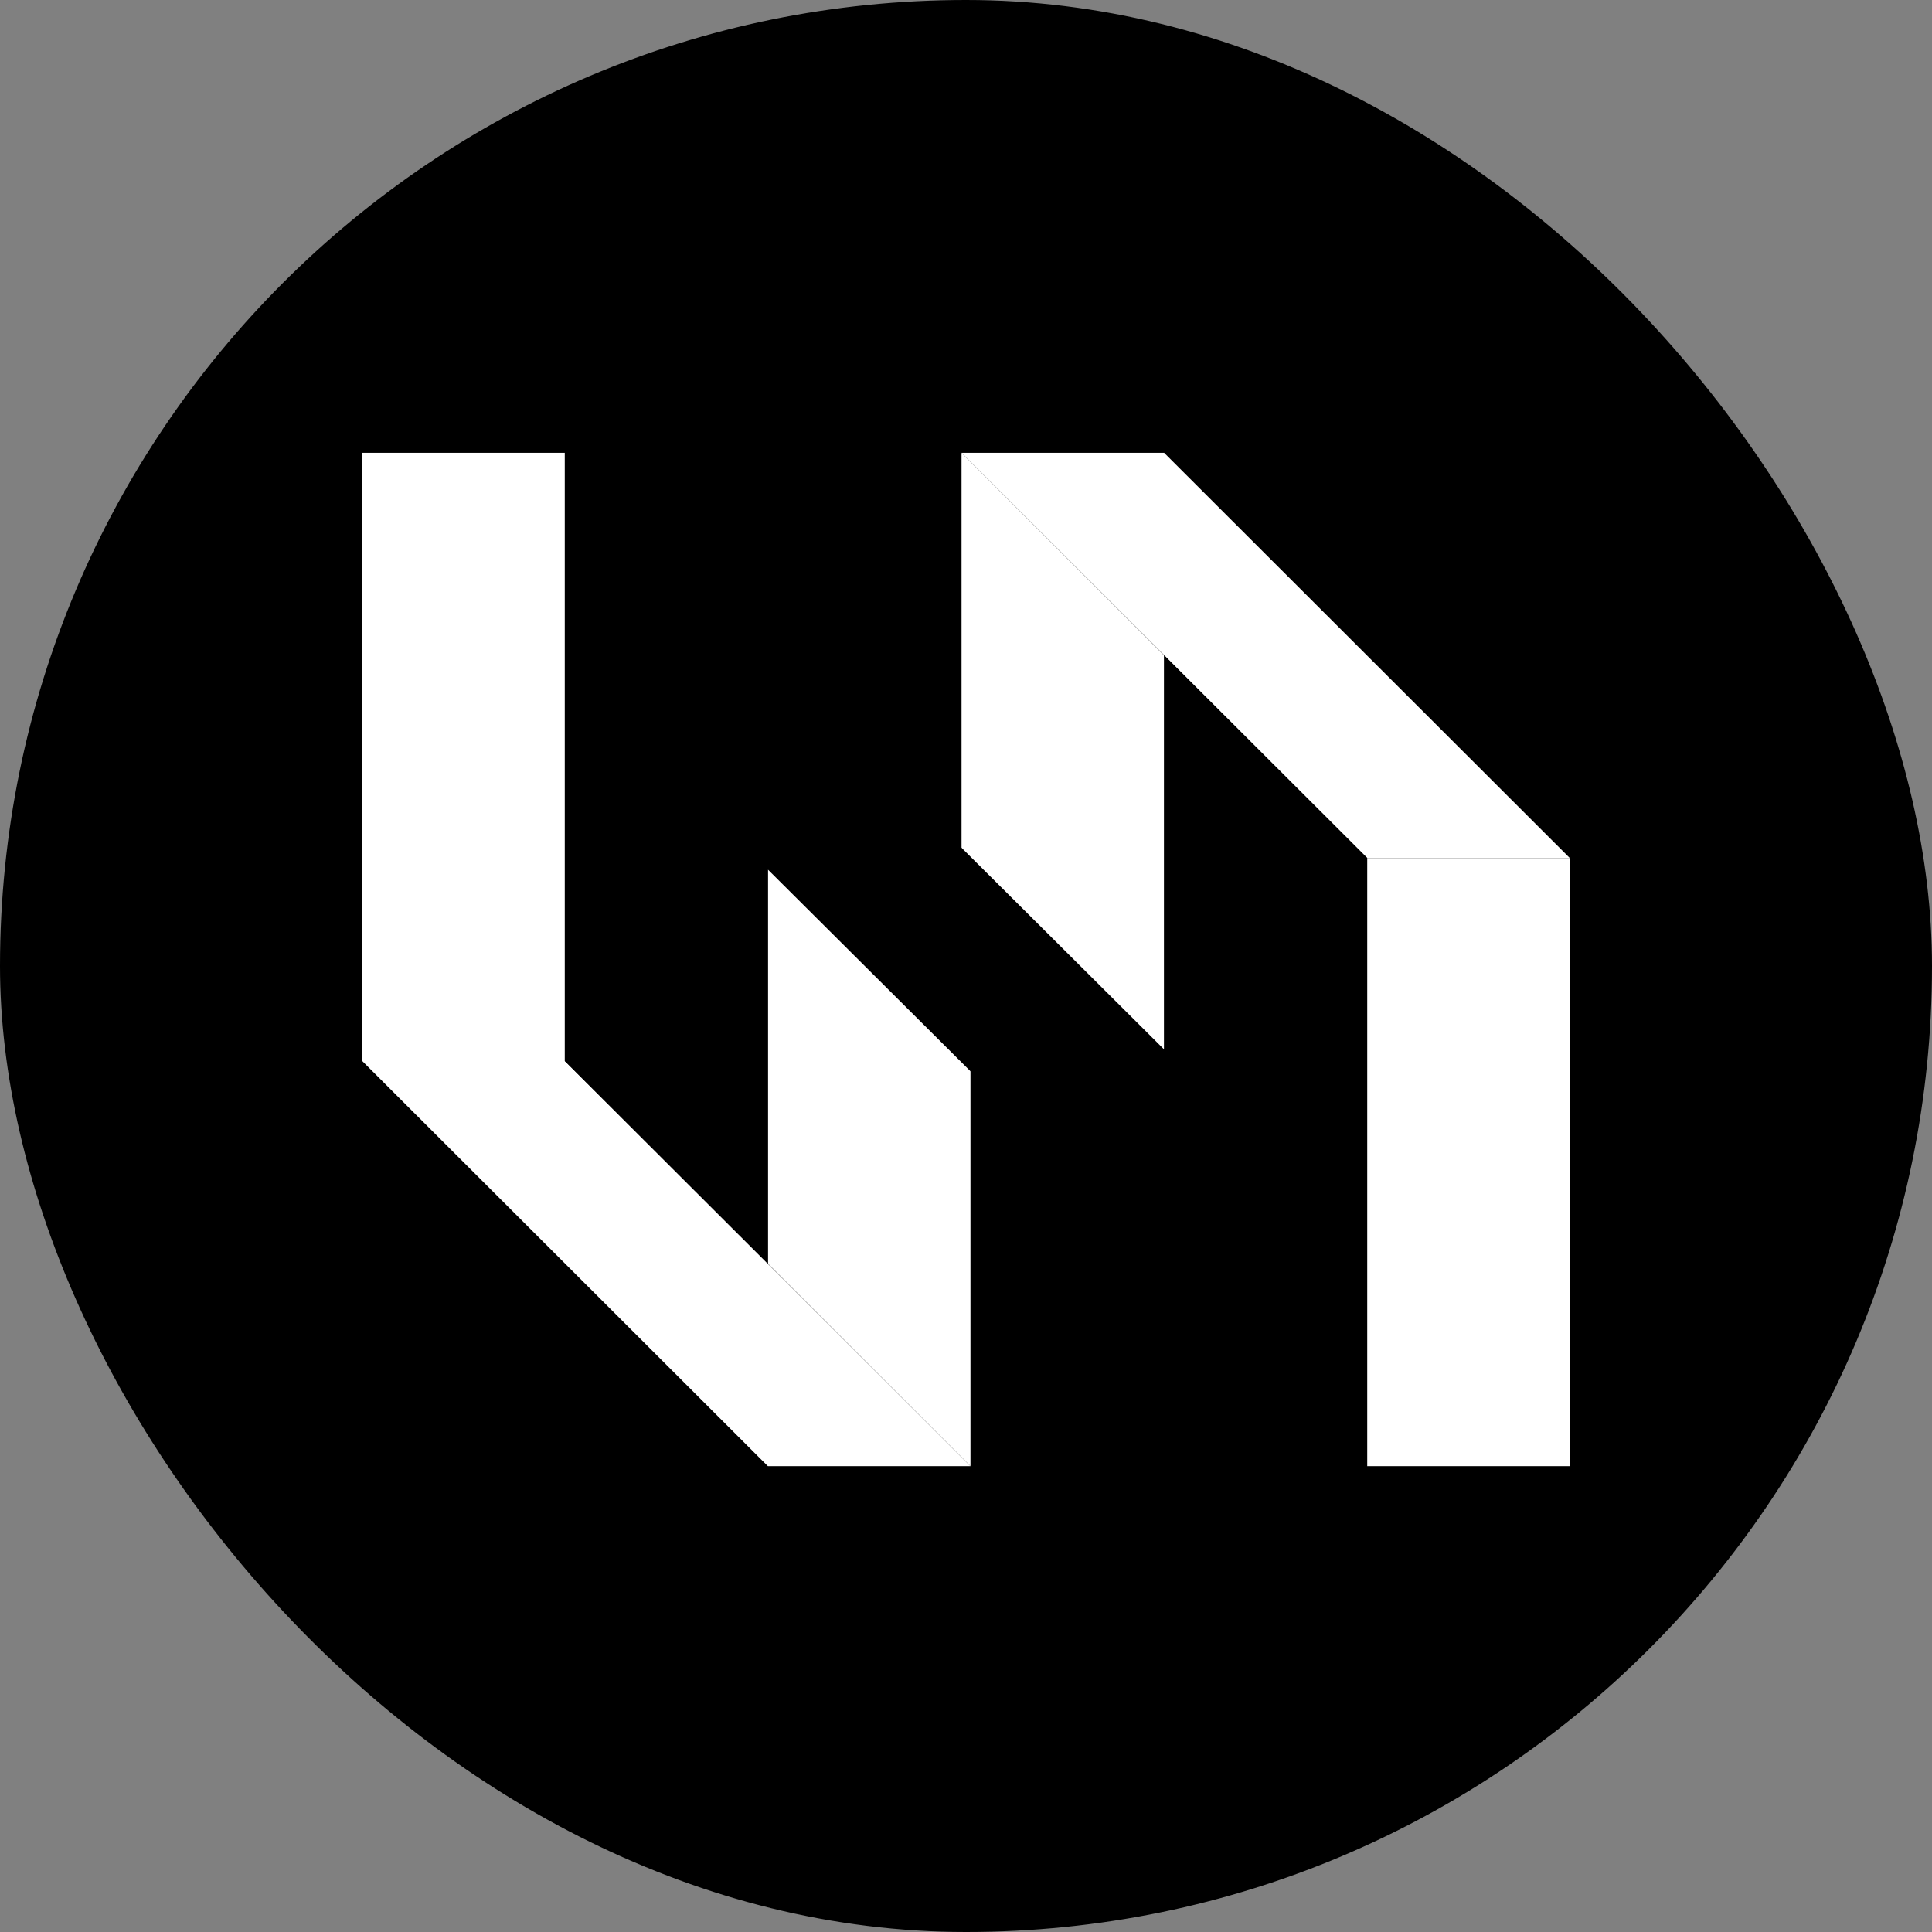
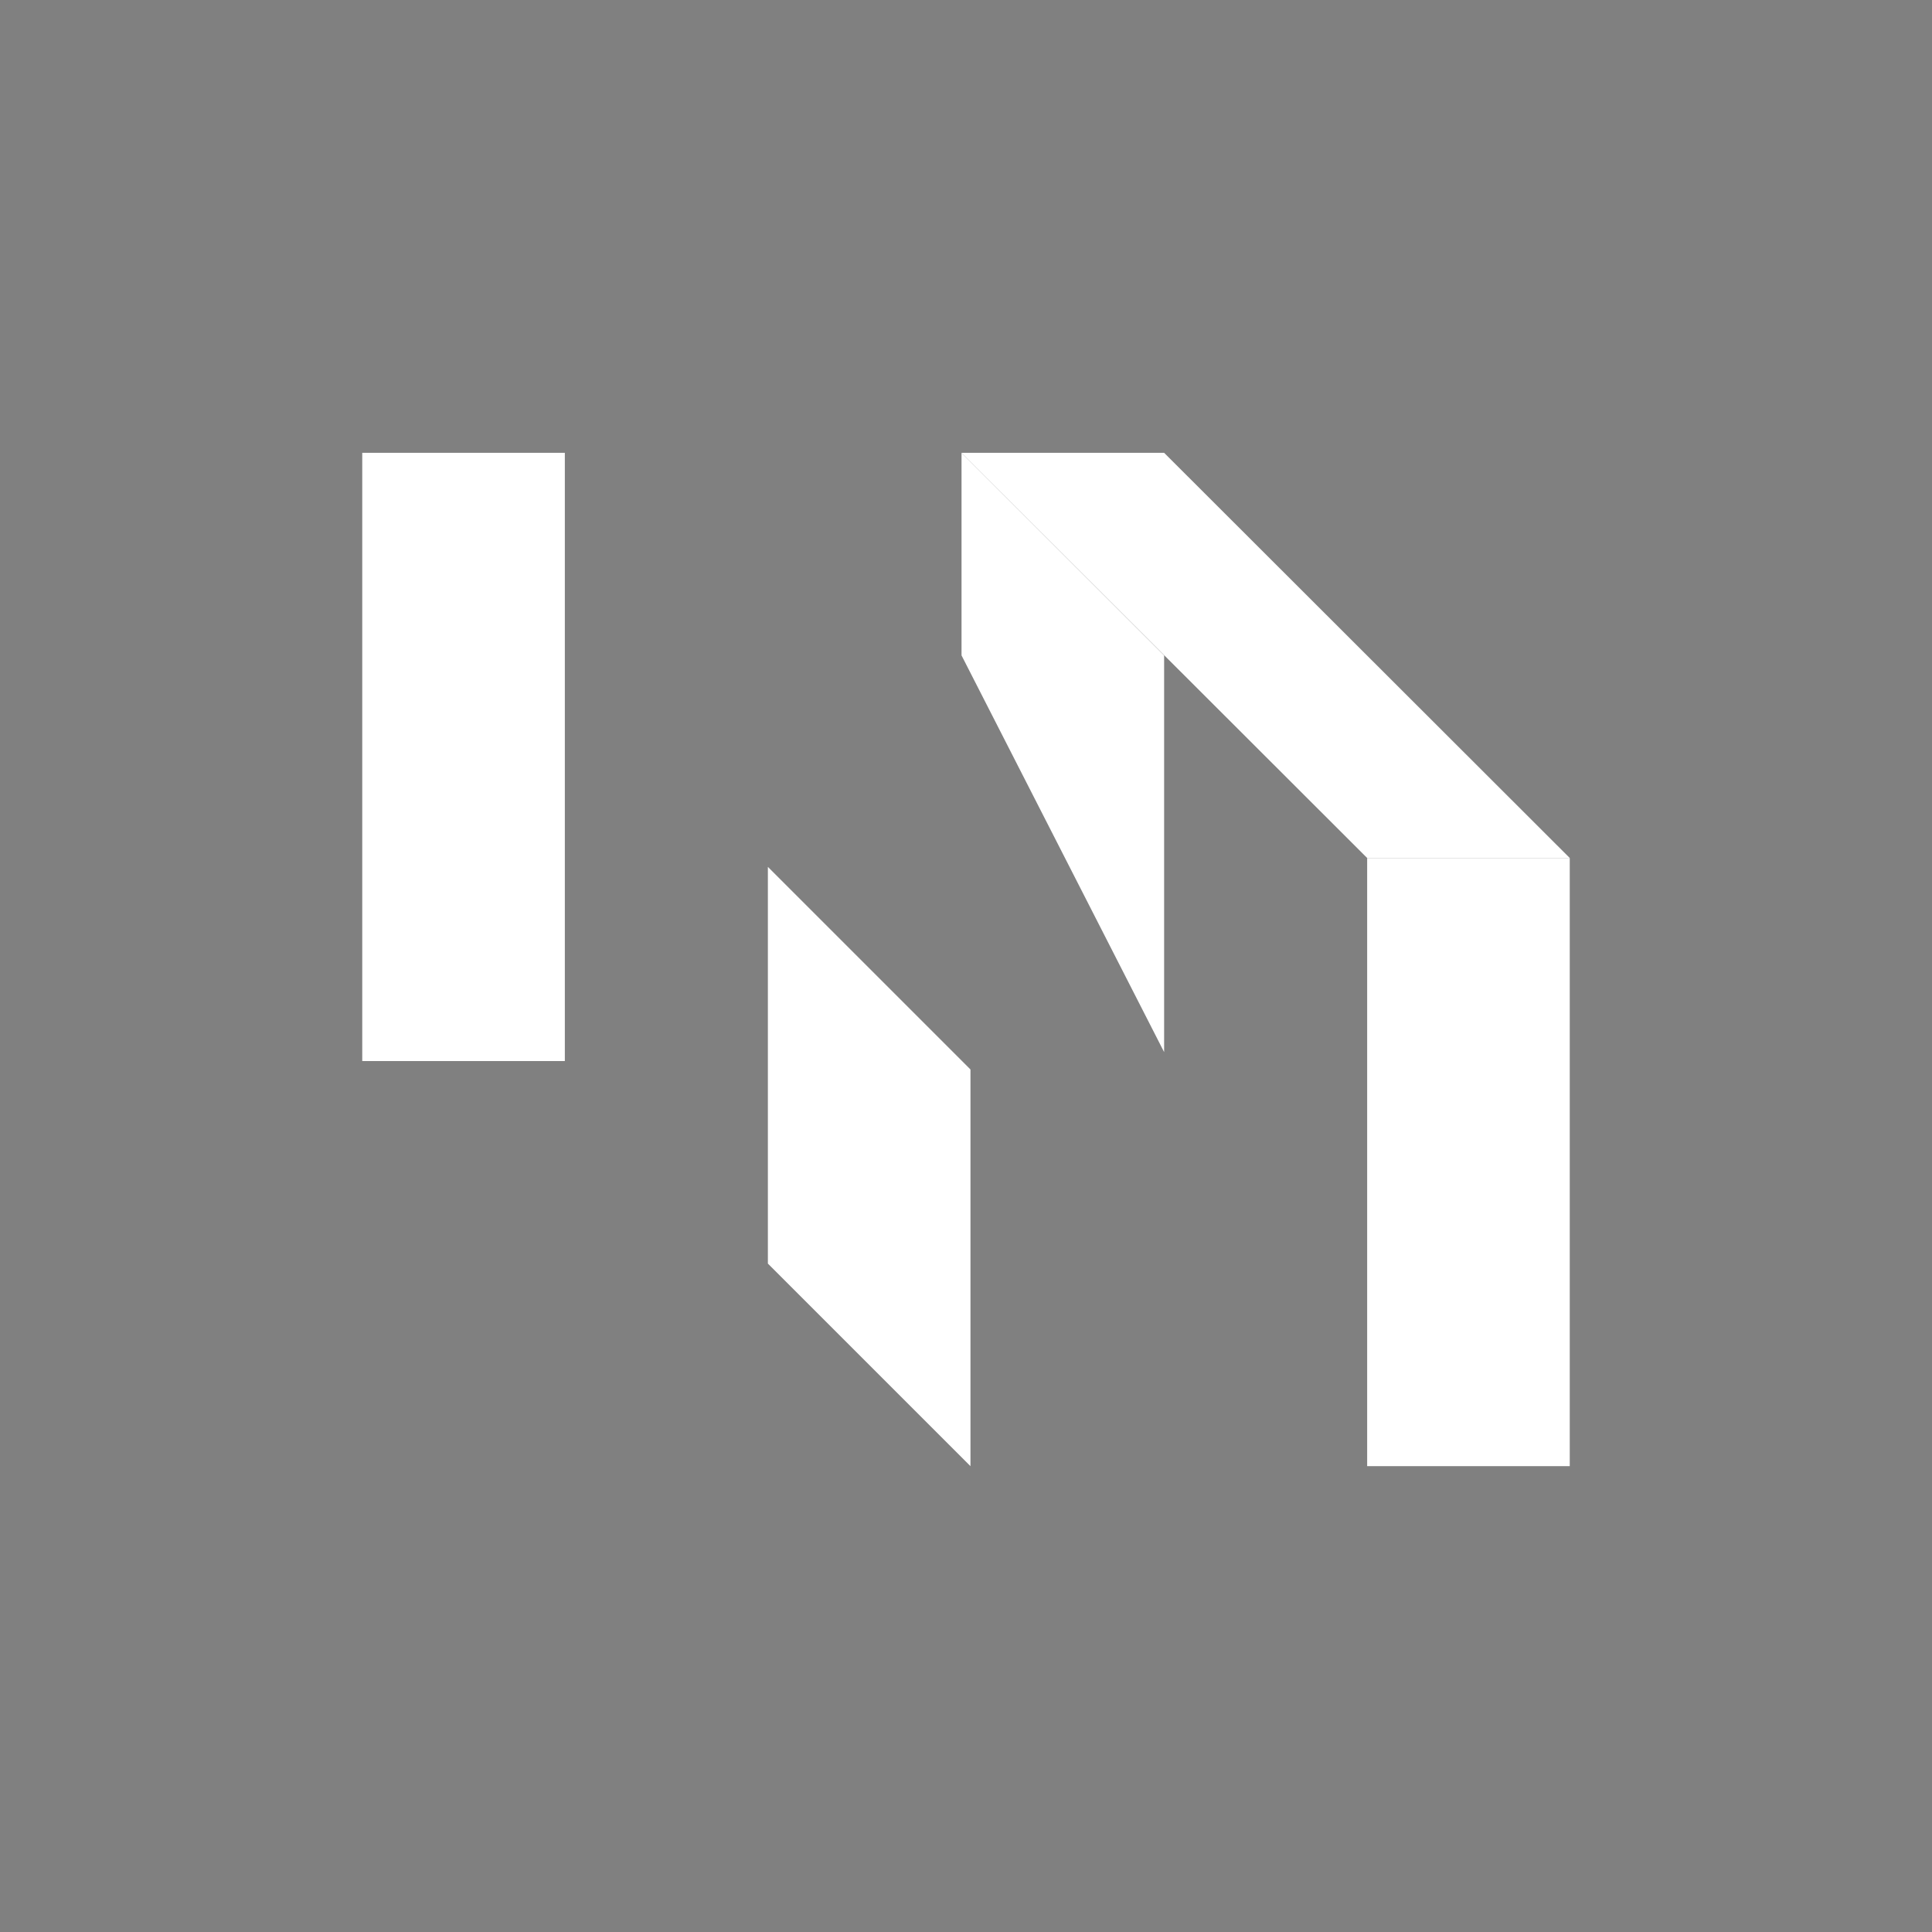
<svg xmlns="http://www.w3.org/2000/svg" width="64" height="64" viewBox="0 0 64 64" fill="none">
  <rect x="0" y="0" width="64" height="64" fill="#808080" stroke="none" />
-   <rect width="64" height="64" rx="32" fill="black" />
  <g clip-path="url(#clip0)">
    <path d="M12 15V21.711V28.422V35.148H18.711V28.422V21.711V15H12Z" fill="white" />
    <path d="M45.289 28.422V35.148V41.858V48.569H52V41.858V35.148V28.422H45.289Z" fill="white" />
-     <path d="M31.852 15V21.711V28.142L38.563 34.852V28.422V21.711L31.852 15Z" fill="white" />
+     <path d="M31.852 15V21.711L38.563 34.852V28.422V21.711L31.852 15Z" fill="white" />
    <path d="M25.437 28.717V35.148V41.858L32.148 48.569V41.858V35.428L25.437 28.717Z" fill="white" />
    <path d="M31.852 15H38.563L52 28.422H45.289L31.852 15Z" fill="white" />
-     <path d="M12 35.148H18.711L32.148 48.569H25.437L12 35.148Z" fill="white" />
-     <path d="M38.563 21.711V28.422V34.764L18.711 15V21.711V22.124V28.422V35.148L25.437 41.858V35.148V28.805L45.289 48.569V41.858V41.445V35.148V28.422L38.563 21.711Z" fill="black" />
  </g>
  <defs>
    <clipPath id="clip0">
      <rect width="40" height="33.569" fill="white" transform="translate(12 15)" />
    </clipPath>
  </defs>
</svg>